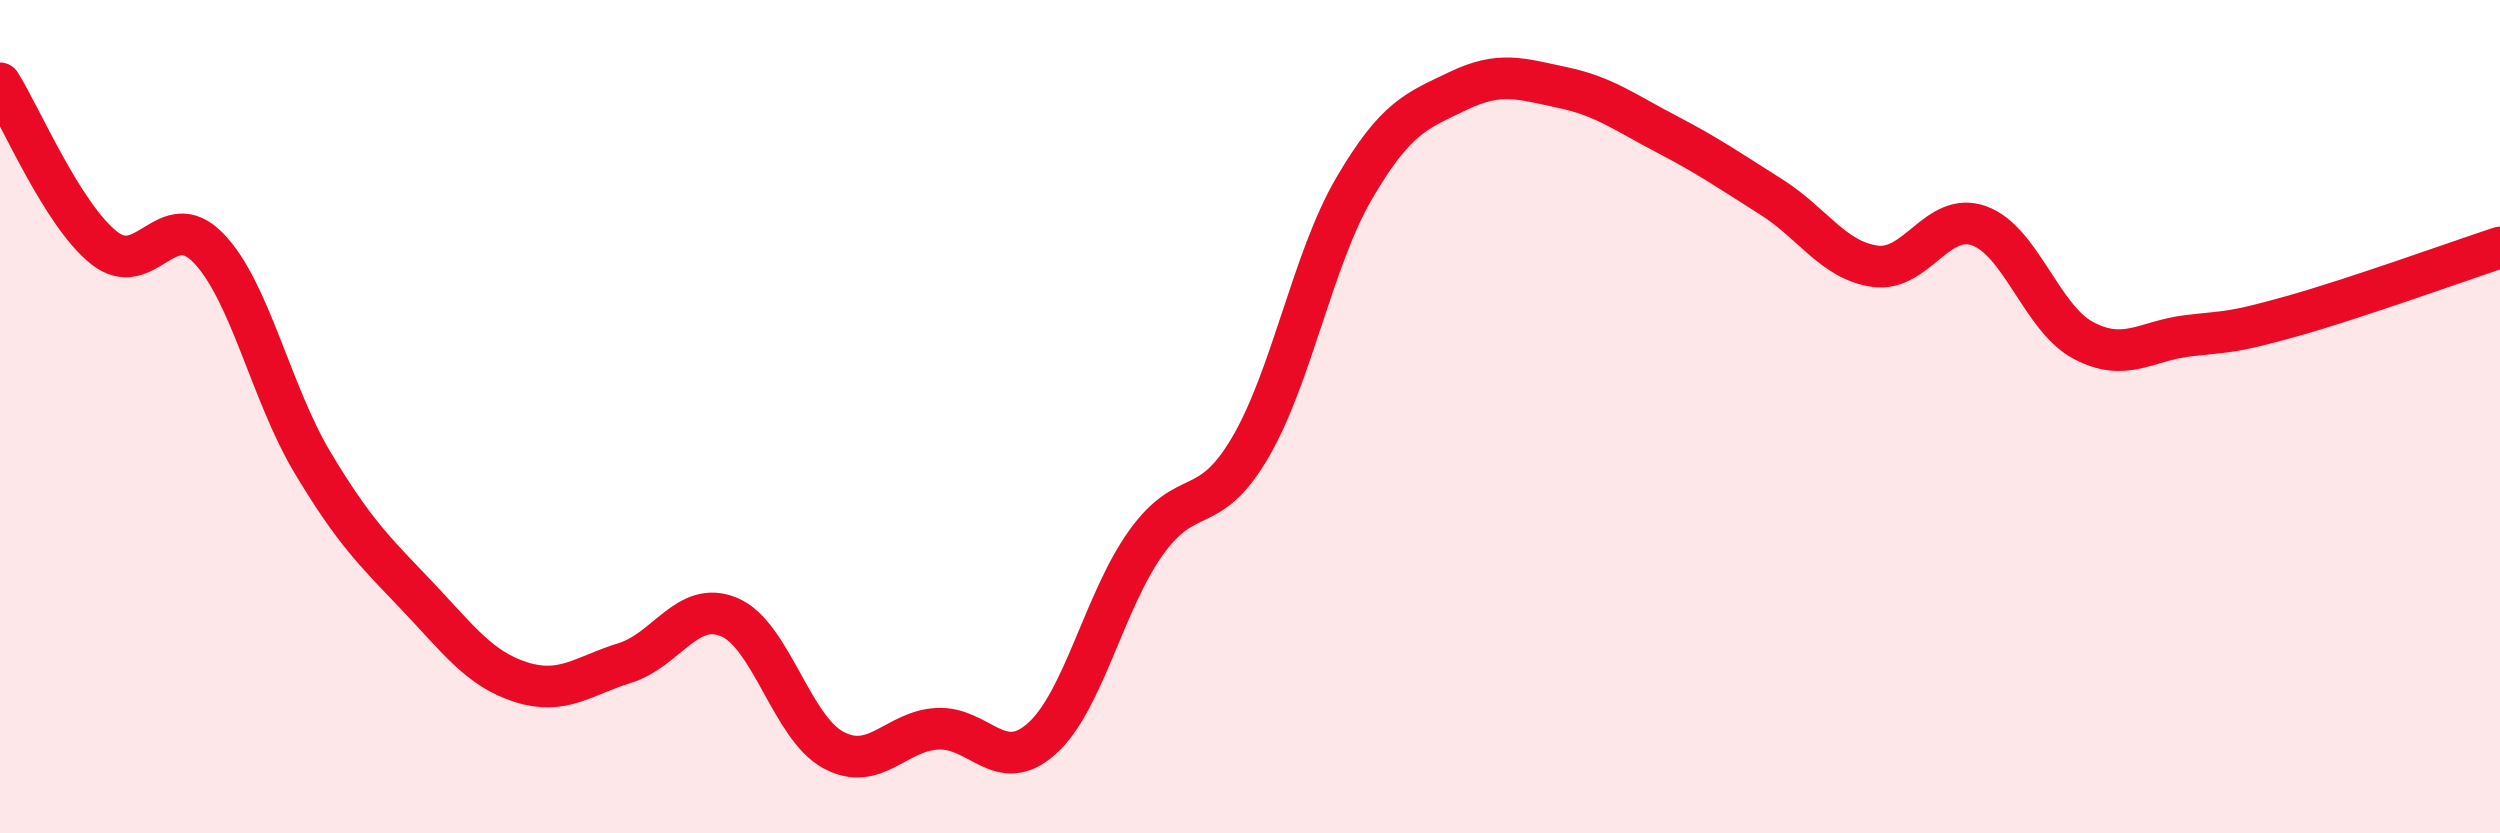
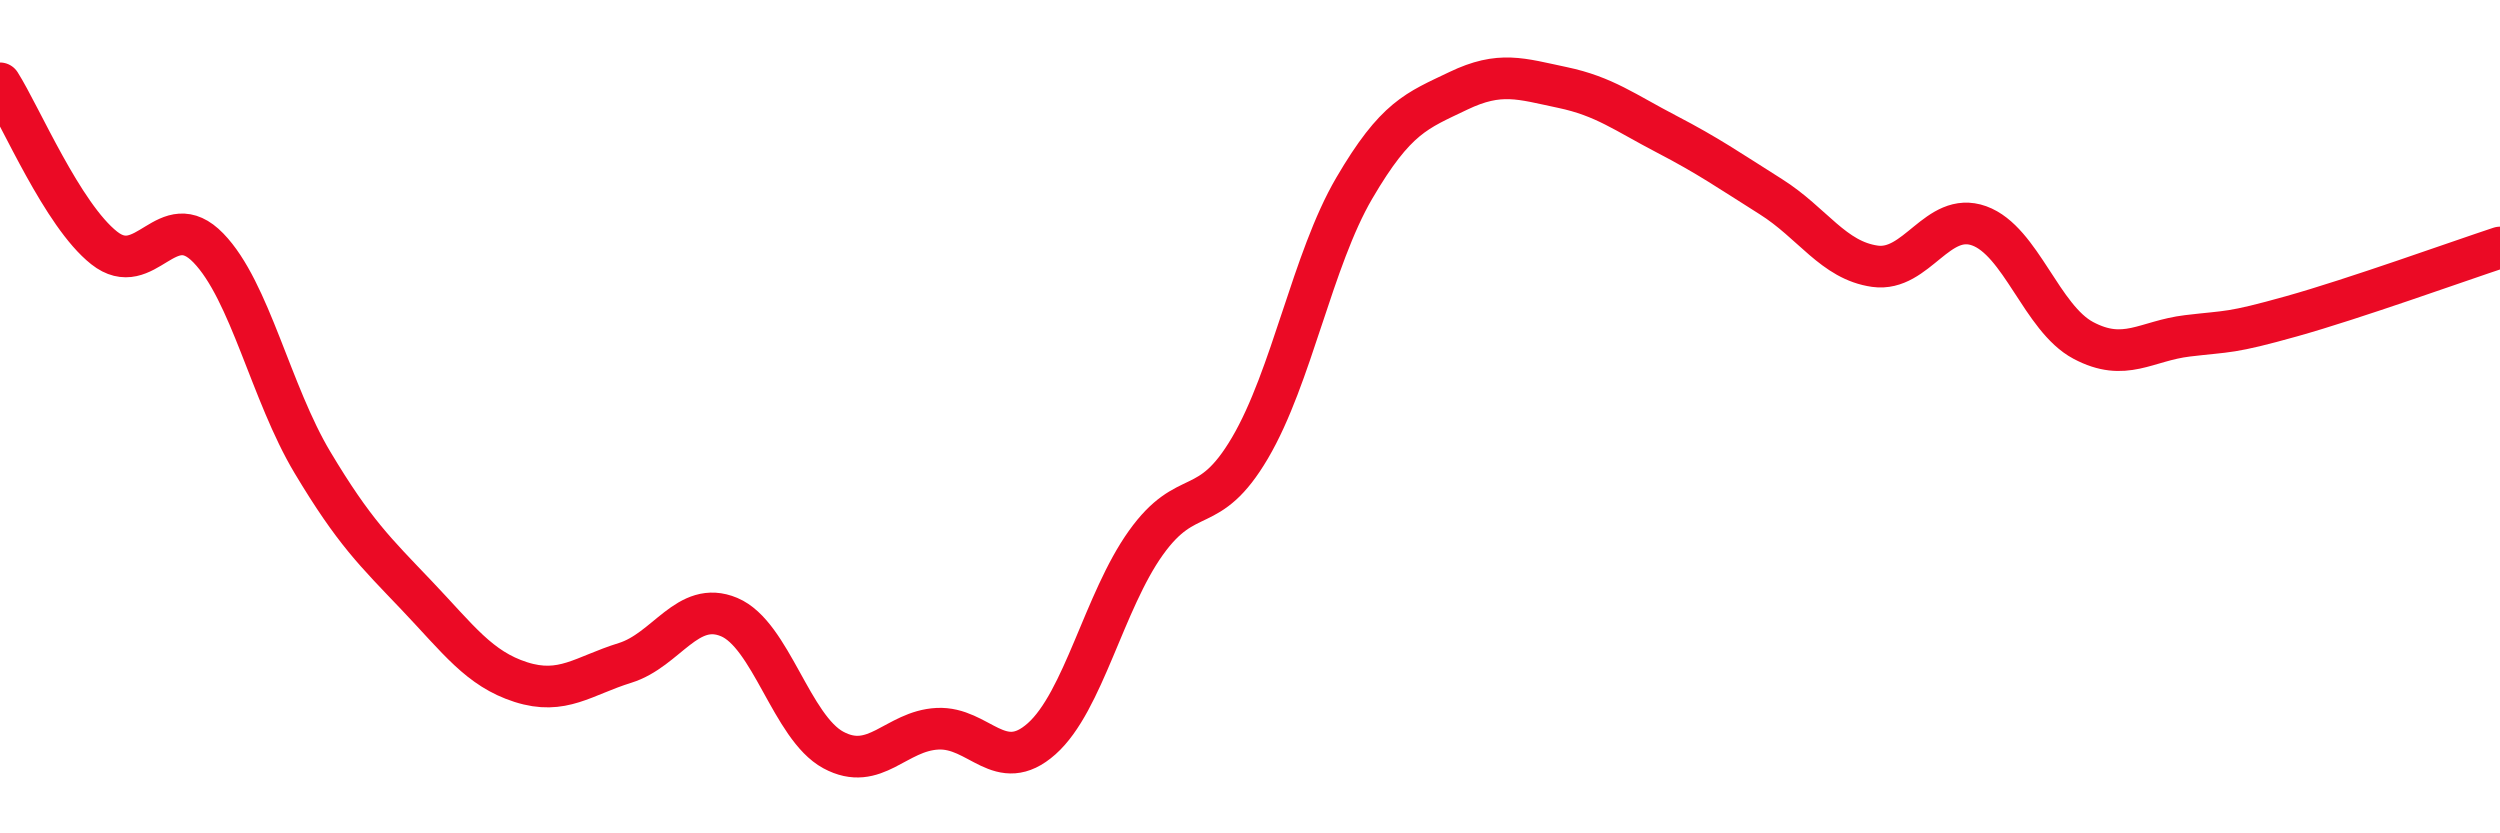
<svg xmlns="http://www.w3.org/2000/svg" width="60" height="20" viewBox="0 0 60 20">
-   <path d="M 0,2 C 0.5,2.79 1.5,5.16 2.5,5.95 C 3.5,6.74 4,4.92 5,5.95 C 6,6.98 6.5,9.43 7.5,11.1 C 8.5,12.77 9,13.24 10,14.29 C 11,15.34 11.5,16.05 12.5,16.37 C 13.5,16.69 14,16.22 15,15.91 C 16,15.6 16.5,14.39 17.5,14.81 C 18.5,15.23 19,17.46 20,18 C 21,18.54 21.5,17.54 22.5,17.49 C 23.5,17.44 24,18.62 25,17.73 C 26,16.84 26.5,14.43 27.5,13.03 C 28.5,11.63 29,12.45 30,10.75 C 31,9.05 31.5,6.23 32.5,4.52 C 33.5,2.81 34,2.66 35,2.18 C 36,1.7 36.5,1.89 37.5,2.1 C 38.5,2.31 39,2.7 40,3.22 C 41,3.74 41.5,4.09 42.5,4.72 C 43.5,5.35 44,6.25 45,6.39 C 46,6.53 46.5,5.06 47.5,5.42 C 48.5,5.78 49,7.64 50,8.17 C 51,8.7 51.5,8.18 52.5,8.06 C 53.5,7.94 53.5,8.01 55,7.59 C 56.5,7.17 59,6.27 60,5.94L60 20L0 20Z" fill="#EB0A25" opacity="0.1" stroke-linecap="round" stroke-linejoin="round" />
  <path d="M 0,2 C 0.5,2.79 1.5,5.16 2.5,5.95 C 3.5,6.74 4,4.92 5,5.95 C 6,6.98 6.5,9.43 7.5,11.1 C 8.5,12.77 9,13.24 10,14.29 C 11,15.34 11.5,16.05 12.5,16.37 C 13.5,16.69 14,16.22 15,15.91 C 16,15.6 16.5,14.39 17.5,14.81 C 18.5,15.23 19,17.46 20,18 C 21,18.54 21.5,17.54 22.5,17.49 C 23.5,17.44 24,18.62 25,17.73 C 26,16.84 26.5,14.43 27.5,13.03 C 28.5,11.63 29,12.45 30,10.75 C 31,9.05 31.5,6.23 32.5,4.52 C 33.5,2.81 34,2.66 35,2.18 C 36,1.7 36.5,1.89 37.5,2.1 C 38.5,2.31 39,2.7 40,3.22 C 41,3.74 41.5,4.09 42.5,4.72 C 43.5,5.35 44,6.25 45,6.39 C 46,6.53 46.5,5.06 47.5,5.42 C 48.5,5.78 49,7.64 50,8.17 C 51,8.7 51.5,8.18 52.5,8.06 C 53.5,7.94 53.5,8.01 55,7.59 C 56.5,7.17 59,6.27 60,5.94" stroke="#EB0A25" stroke-width="1" fill="none" stroke-linecap="round" stroke-linejoin="round" />
</svg>